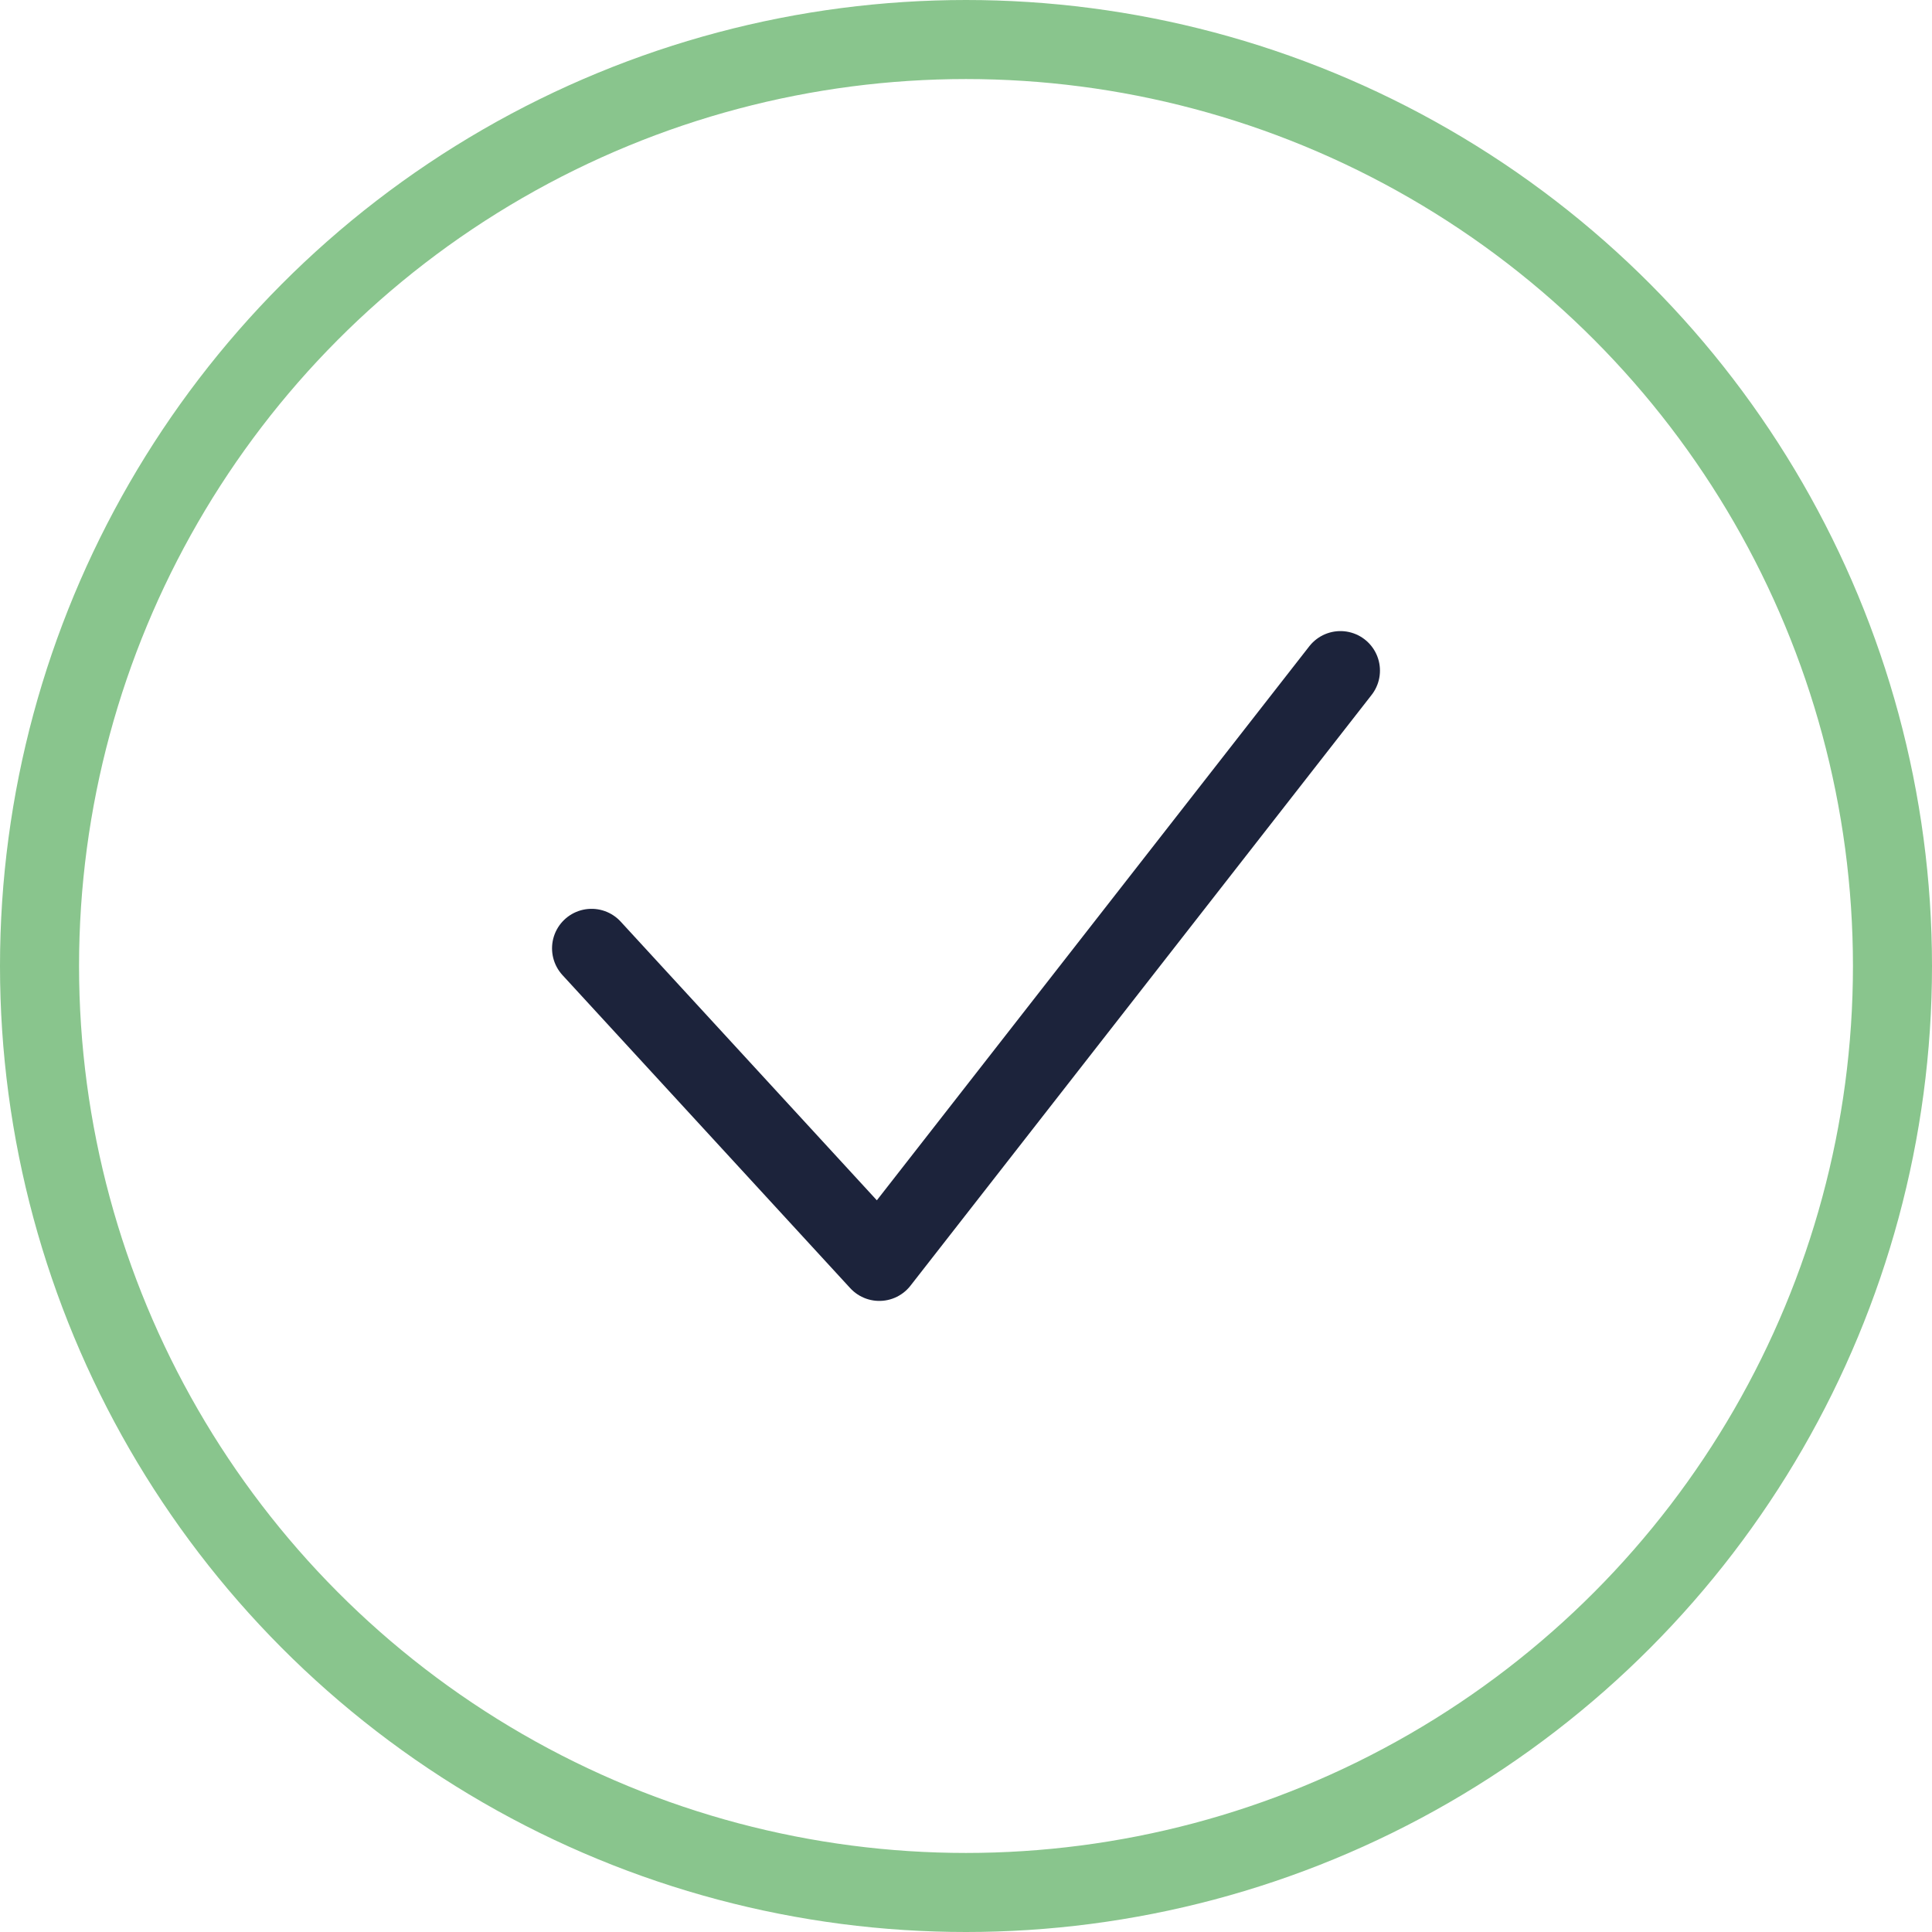
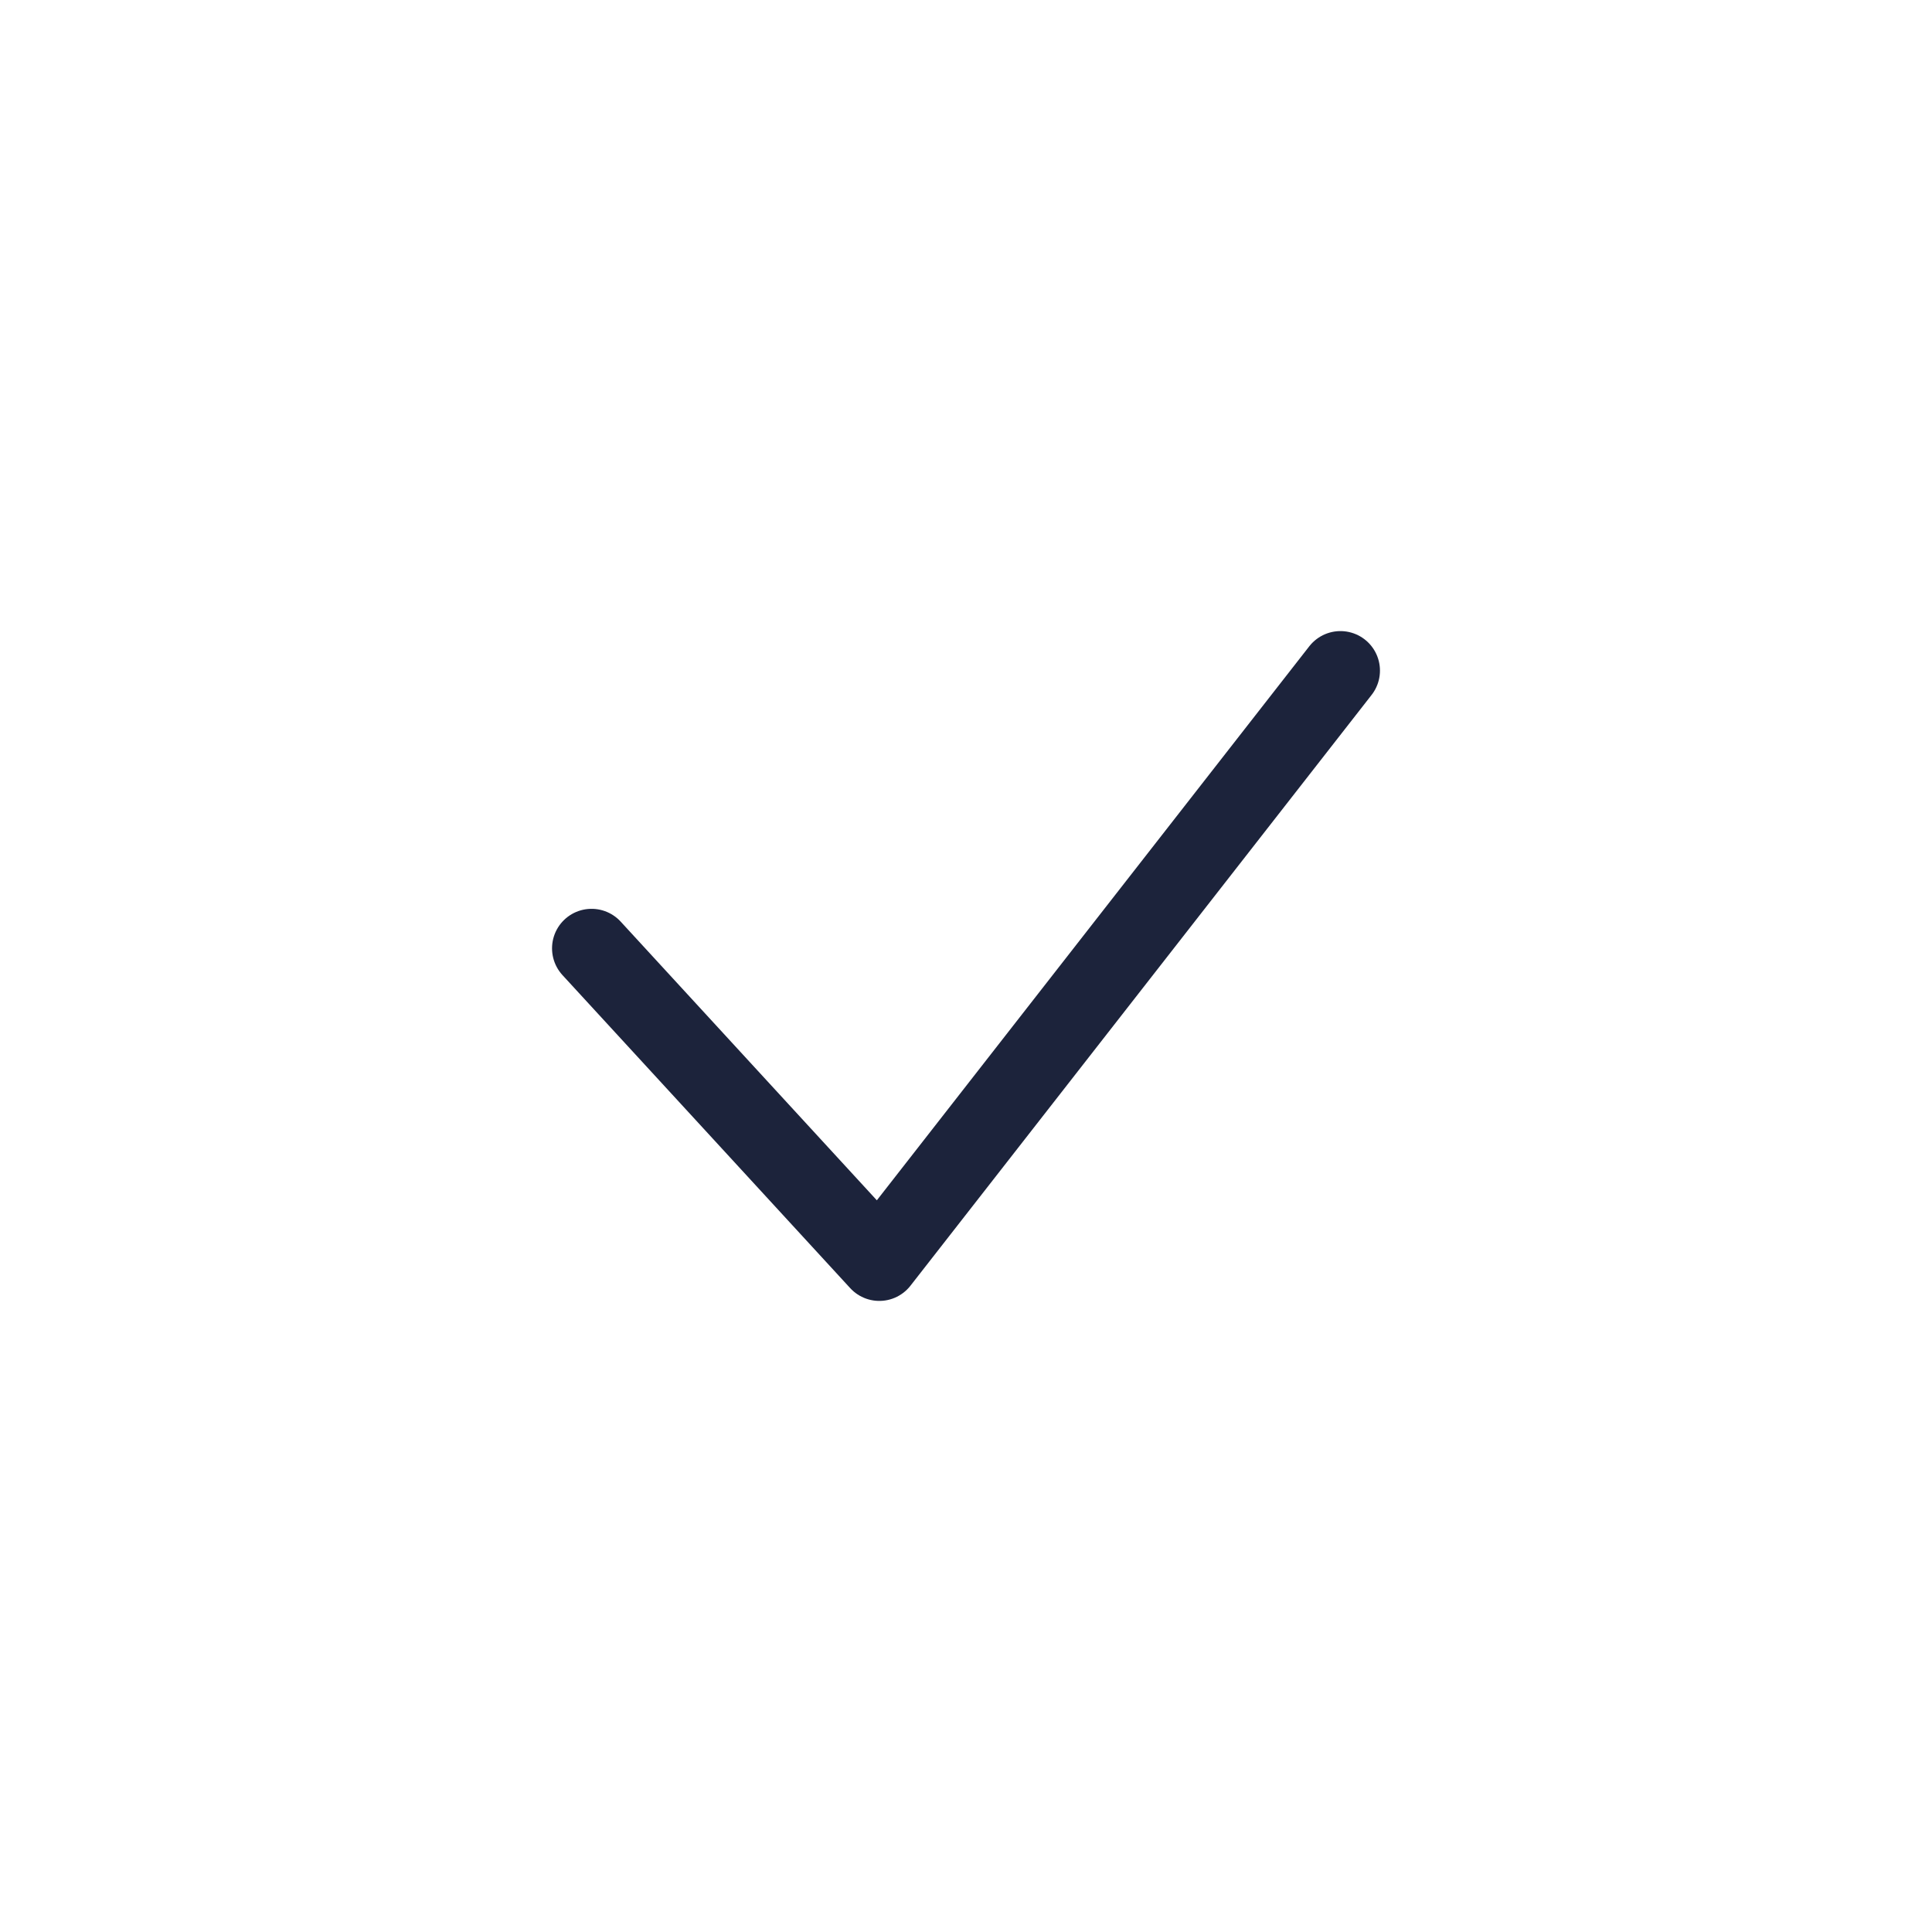
<svg xmlns="http://www.w3.org/2000/svg" id="Ebene_2" viewBox="0 0 73.32 73.32">
  <defs>
    <style>.cls-1{stroke:#1c233b;}.cls-1,.cls-2{fill:none;stroke-linecap:round;stroke-linejoin:round;stroke-width:3px;}.cls-2{stroke:#89c58d;}</style>
  </defs>
  <g id="Ebene_1-2">
-     <circle class="cls-2" cx="36.66" cy="36.66" r="35.16" />
    <polyline class="cls-1" points="22.45 35.99 33.37 47.87 50.87 25.45" />
  </g>
</svg>